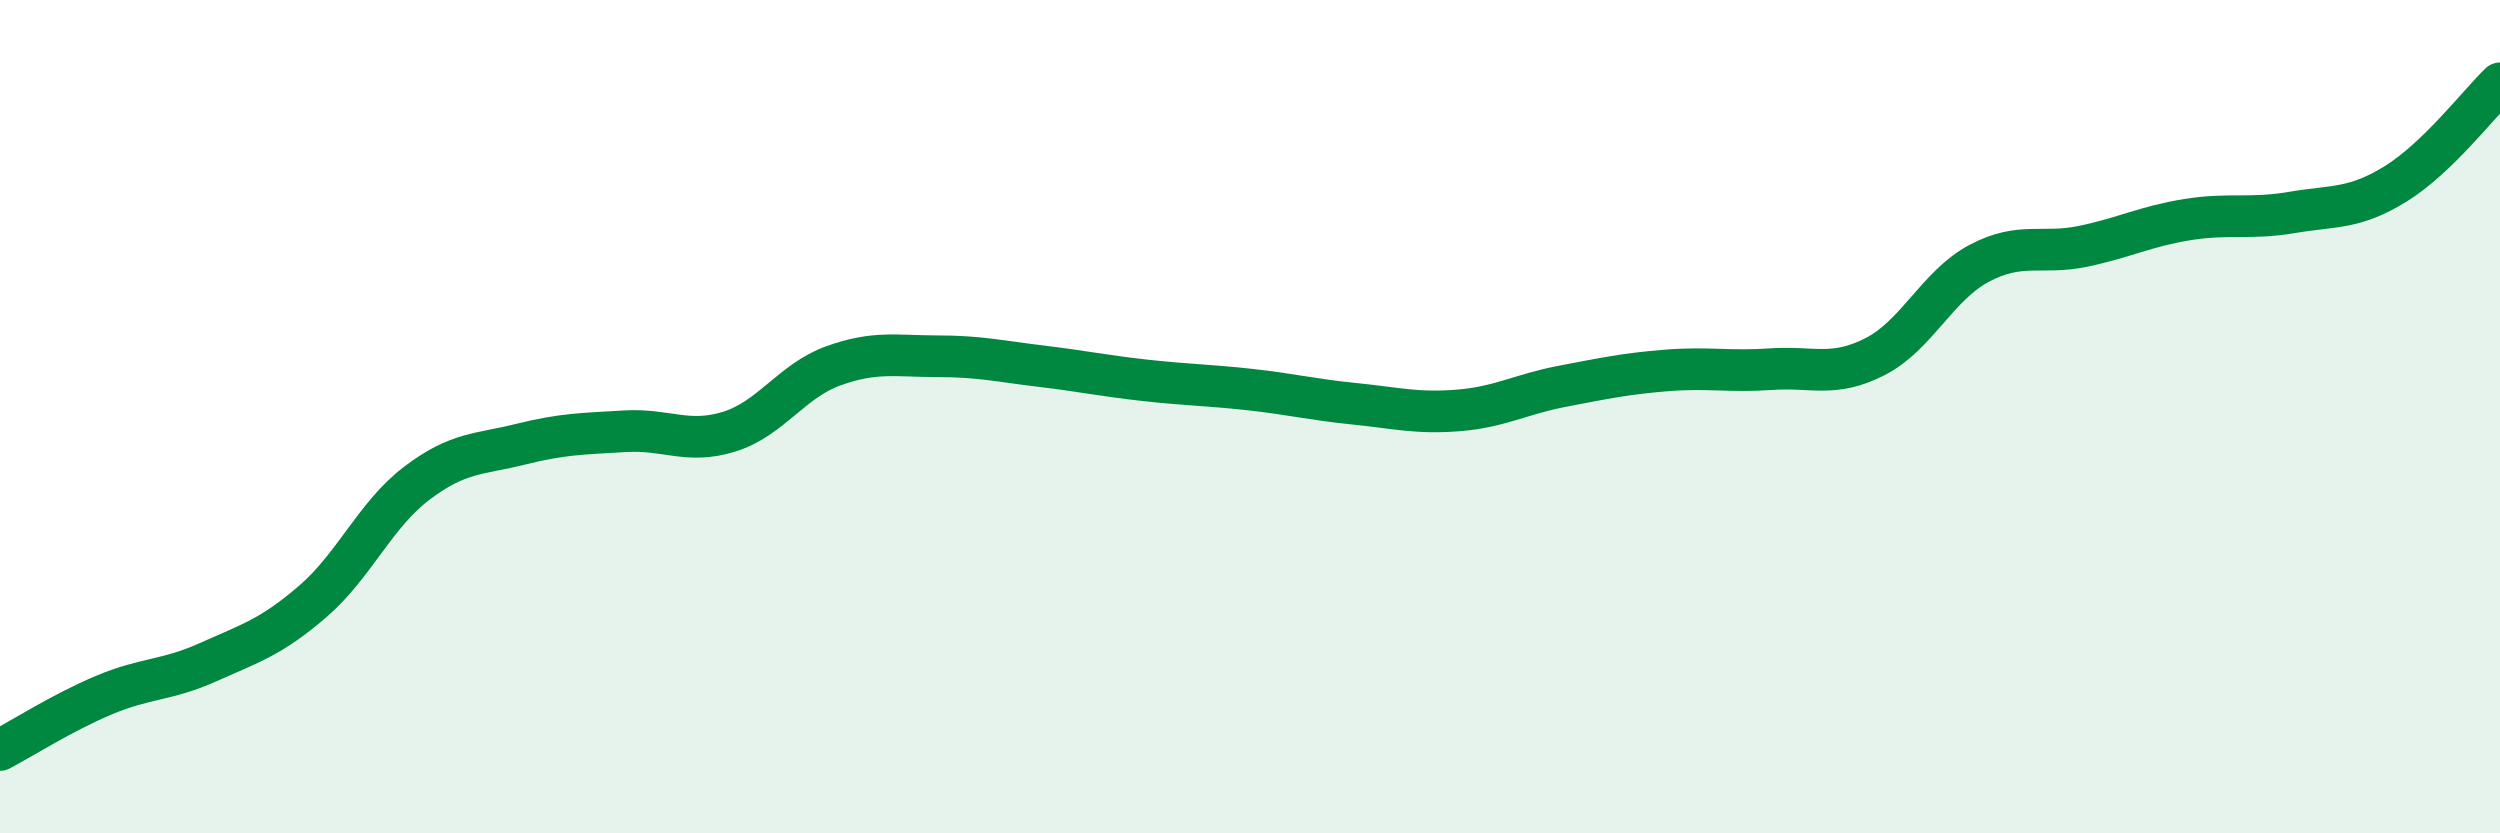
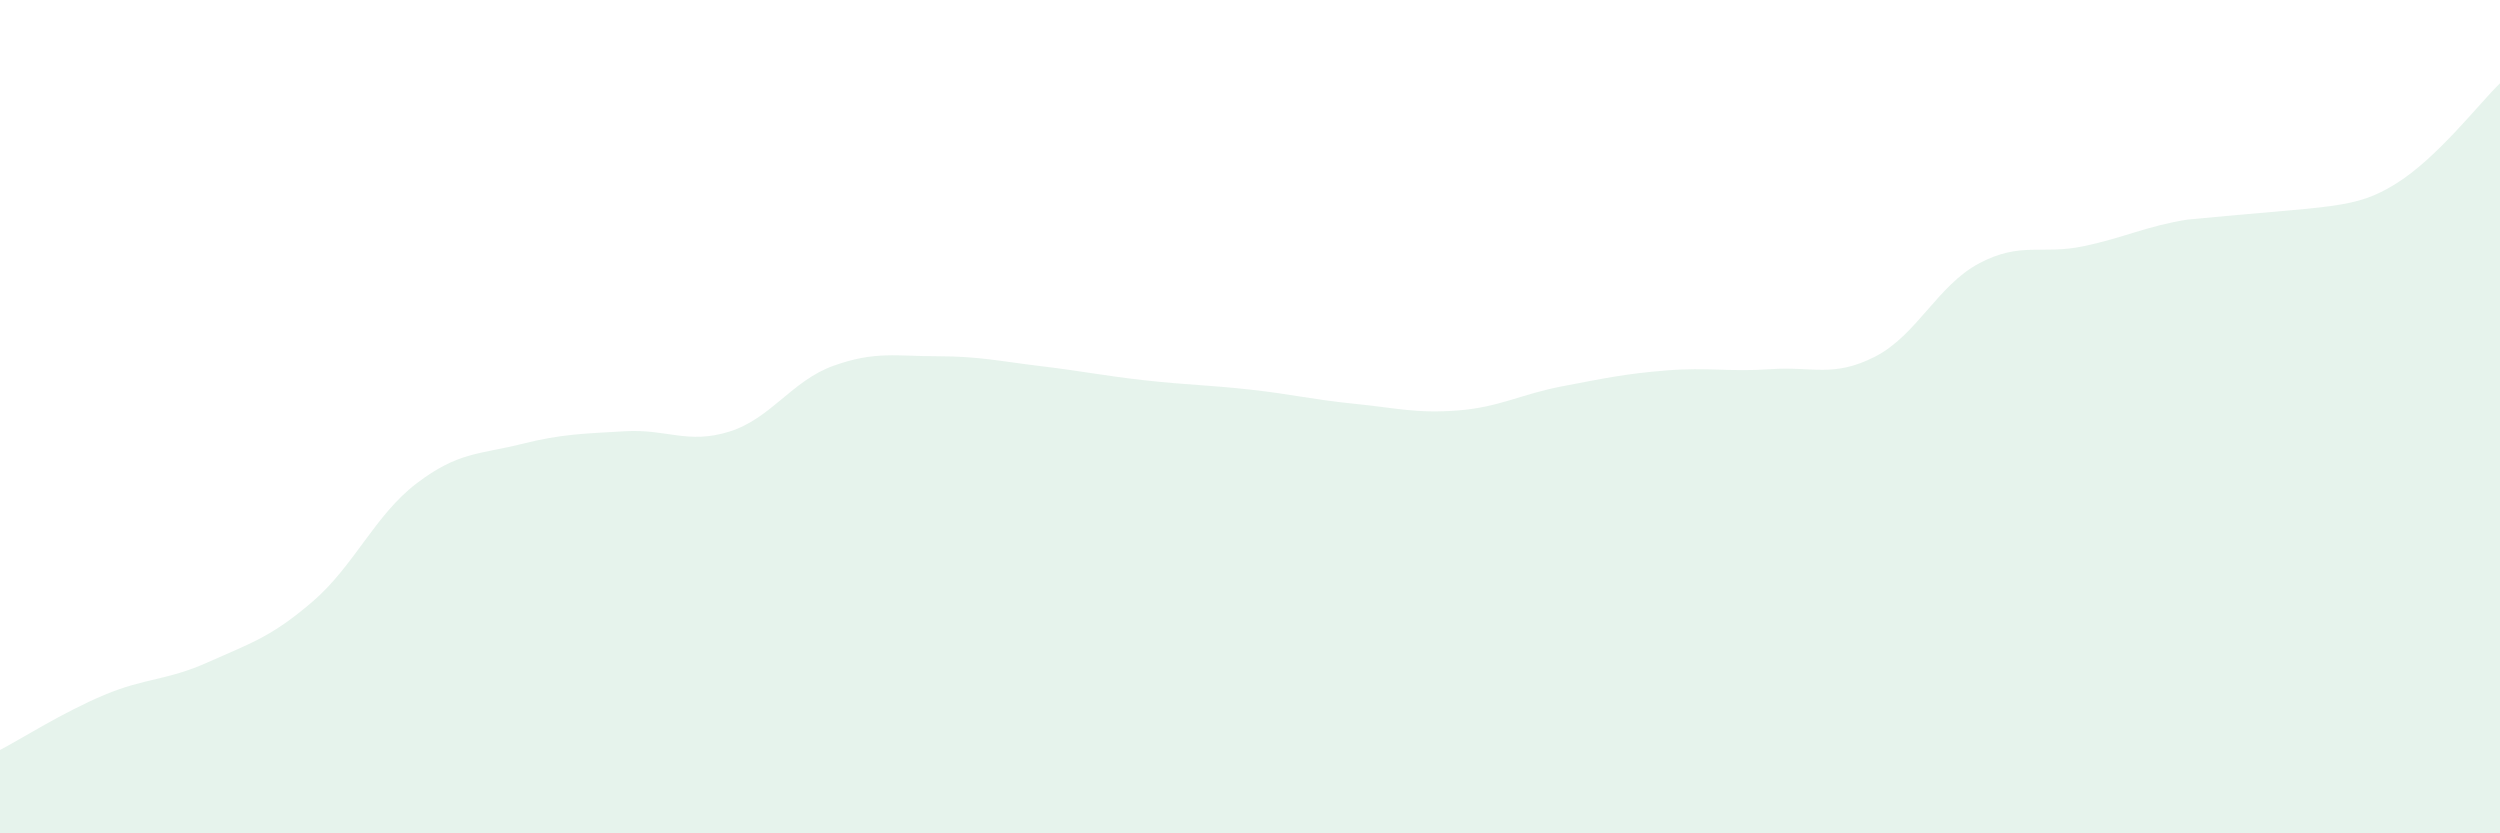
<svg xmlns="http://www.w3.org/2000/svg" width="60" height="20" viewBox="0 0 60 20">
-   <path d="M 0,18 C 0.5,17.74 1.5,17.1 2.5,16.68 C 3.5,16.26 4,16.34 5,15.89 C 6,15.44 6.5,15.3 7.5,14.44 C 8.5,13.58 9,12.36 10,11.6 C 11,10.84 11.5,10.91 12.5,10.66 C 13.5,10.41 14,10.41 15,10.35 C 16,10.29 16.5,10.67 17.5,10.36 C 18.5,10.05 19,9.14 20,8.78 C 21,8.42 21.5,8.55 22.5,8.55 C 23.5,8.55 24,8.67 25,8.79 C 26,8.91 26.5,9.02 27.5,9.13 C 28.5,9.24 29,9.24 30,9.35 C 31,9.46 31.5,9.59 32.5,9.69 C 33.5,9.79 34,9.93 35,9.85 C 36,9.77 36.5,9.46 37.5,9.27 C 38.5,9.08 39,8.97 40,8.89 C 41,8.81 41.5,8.93 42.5,8.86 C 43.5,8.79 44,9.07 45,8.56 C 46,8.05 46.5,6.85 47.5,6.32 C 48.5,5.79 49,6.12 50,5.91 C 51,5.7 51.5,5.43 52.5,5.27 C 53.5,5.11 54,5.27 55,5.1 C 56,4.93 56.5,5.03 57.5,4.41 C 58.5,3.79 59.5,2.48 60,2L60 20L0 20Z" fill="#008740" opacity="0.1" stroke-linecap="round" stroke-linejoin="round" />
-   <path d="M 0,18 C 0.5,17.74 1.5,17.1 2.5,16.68 C 3.5,16.26 4,16.34 5,15.89 C 6,15.44 6.5,15.3 7.5,14.44 C 8.5,13.58 9,12.36 10,11.6 C 11,10.84 11.5,10.91 12.5,10.66 C 13.5,10.41 14,10.41 15,10.35 C 16,10.29 16.5,10.67 17.5,10.36 C 18.5,10.05 19,9.14 20,8.78 C 21,8.42 21.5,8.55 22.5,8.55 C 23.5,8.55 24,8.67 25,8.79 C 26,8.91 26.5,9.02 27.5,9.13 C 28.5,9.24 29,9.24 30,9.35 C 31,9.46 31.5,9.59 32.5,9.69 C 33.5,9.79 34,9.93 35,9.85 C 36,9.77 36.5,9.46 37.5,9.27 C 38.5,9.08 39,8.97 40,8.89 C 41,8.81 41.5,8.93 42.5,8.86 C 43.5,8.79 44,9.07 45,8.56 C 46,8.05 46.5,6.85 47.5,6.32 C 48.5,5.79 49,6.12 50,5.91 C 51,5.7 51.5,5.43 52.5,5.27 C 53.5,5.11 54,5.27 55,5.1 C 56,4.93 56.5,5.03 57.5,4.41 C 58.5,3.79 59.5,2.48 60,2" stroke="#008740" stroke-width="1" fill="none" stroke-linecap="round" stroke-linejoin="round" />
+   <path d="M 0,18 C 0.5,17.74 1.5,17.1 2.5,16.68 C 3.5,16.26 4,16.34 5,15.89 C 6,15.44 6.5,15.3 7.5,14.44 C 8.5,13.58 9,12.36 10,11.6 C 11,10.84 11.5,10.91 12.5,10.66 C 13.5,10.41 14,10.41 15,10.35 C 16,10.29 16.5,10.67 17.5,10.36 C 18.5,10.05 19,9.14 20,8.78 C 21,8.42 21.5,8.55 22.5,8.55 C 23.5,8.55 24,8.67 25,8.79 C 26,8.91 26.5,9.02 27.5,9.13 C 28.5,9.24 29,9.24 30,9.35 C 31,9.46 31.5,9.59 32.5,9.69 C 33.5,9.79 34,9.93 35,9.85 C 36,9.77 36.5,9.46 37.5,9.27 C 38.5,9.08 39,8.97 40,8.89 C 41,8.81 41.5,8.93 42.5,8.86 C 43.5,8.79 44,9.07 45,8.56 C 46,8.05 46.5,6.85 47.5,6.32 C 48.5,5.79 49,6.12 50,5.91 C 51,5.7 51.5,5.43 52.5,5.27 C 56,4.93 56.5,5.03 57.5,4.41 C 58.5,3.79 59.5,2.48 60,2L60 20L0 20Z" fill="#008740" opacity="0.1" stroke-linecap="round" stroke-linejoin="round" />
</svg>